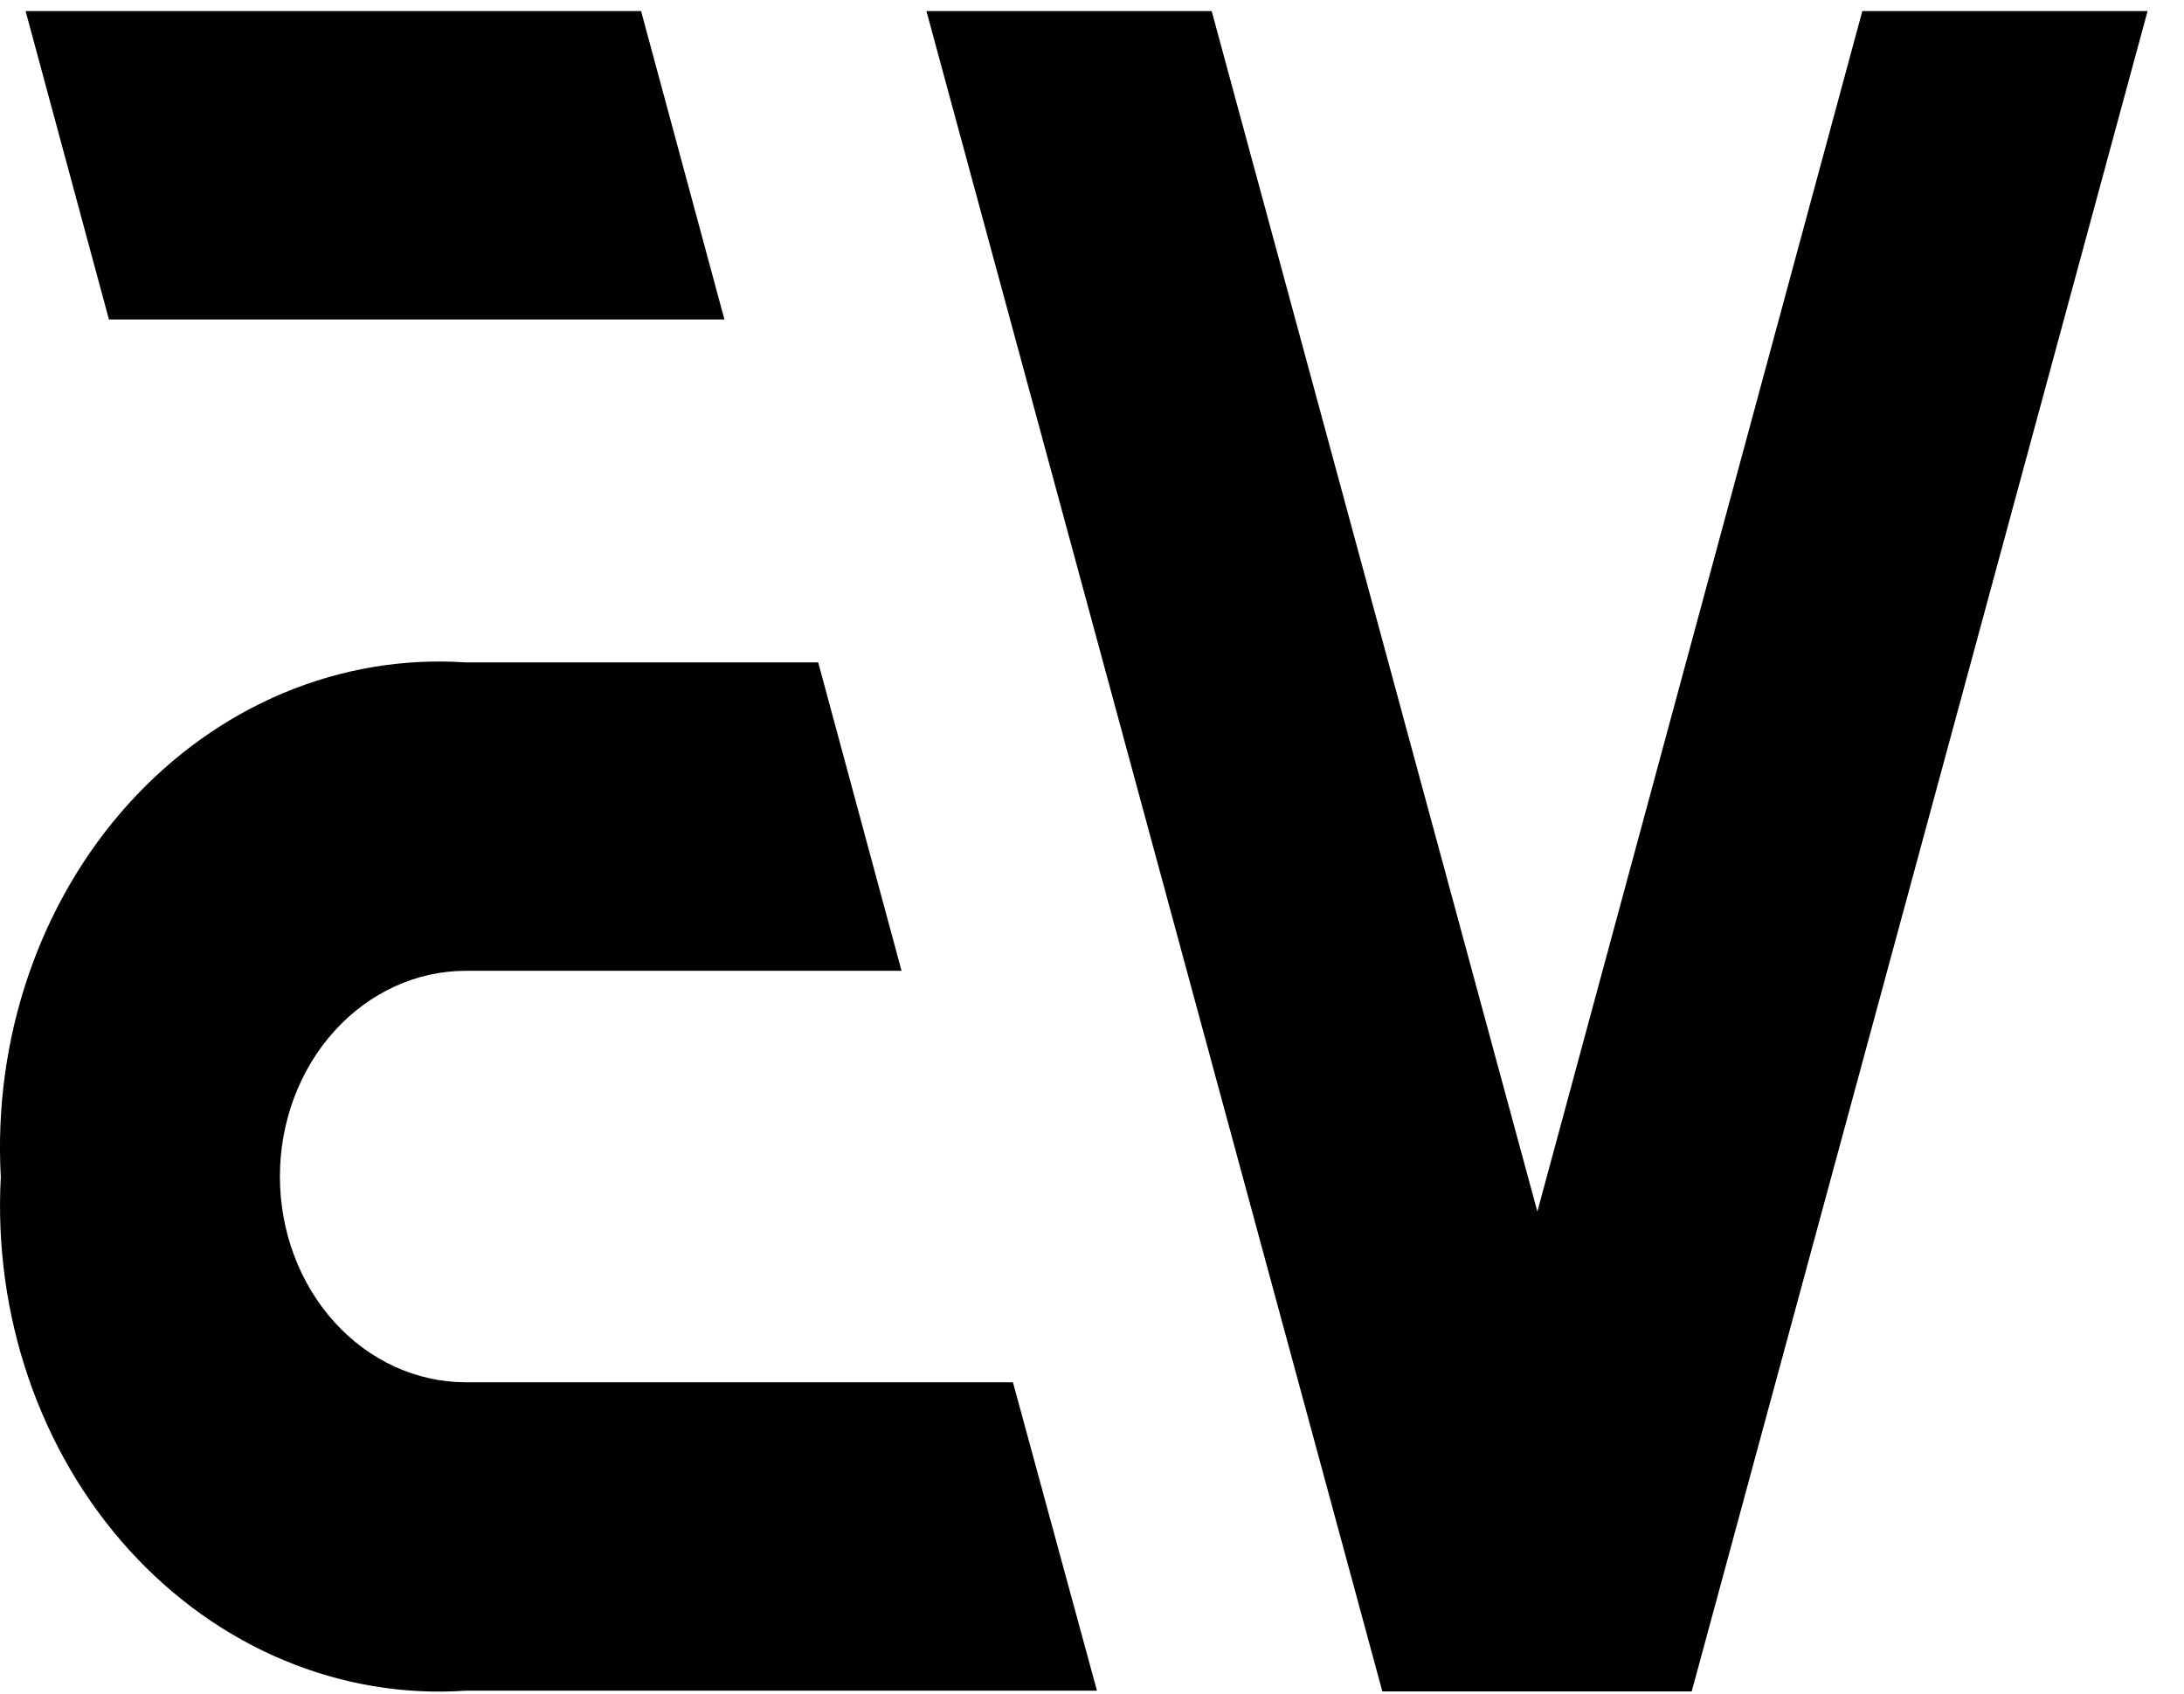
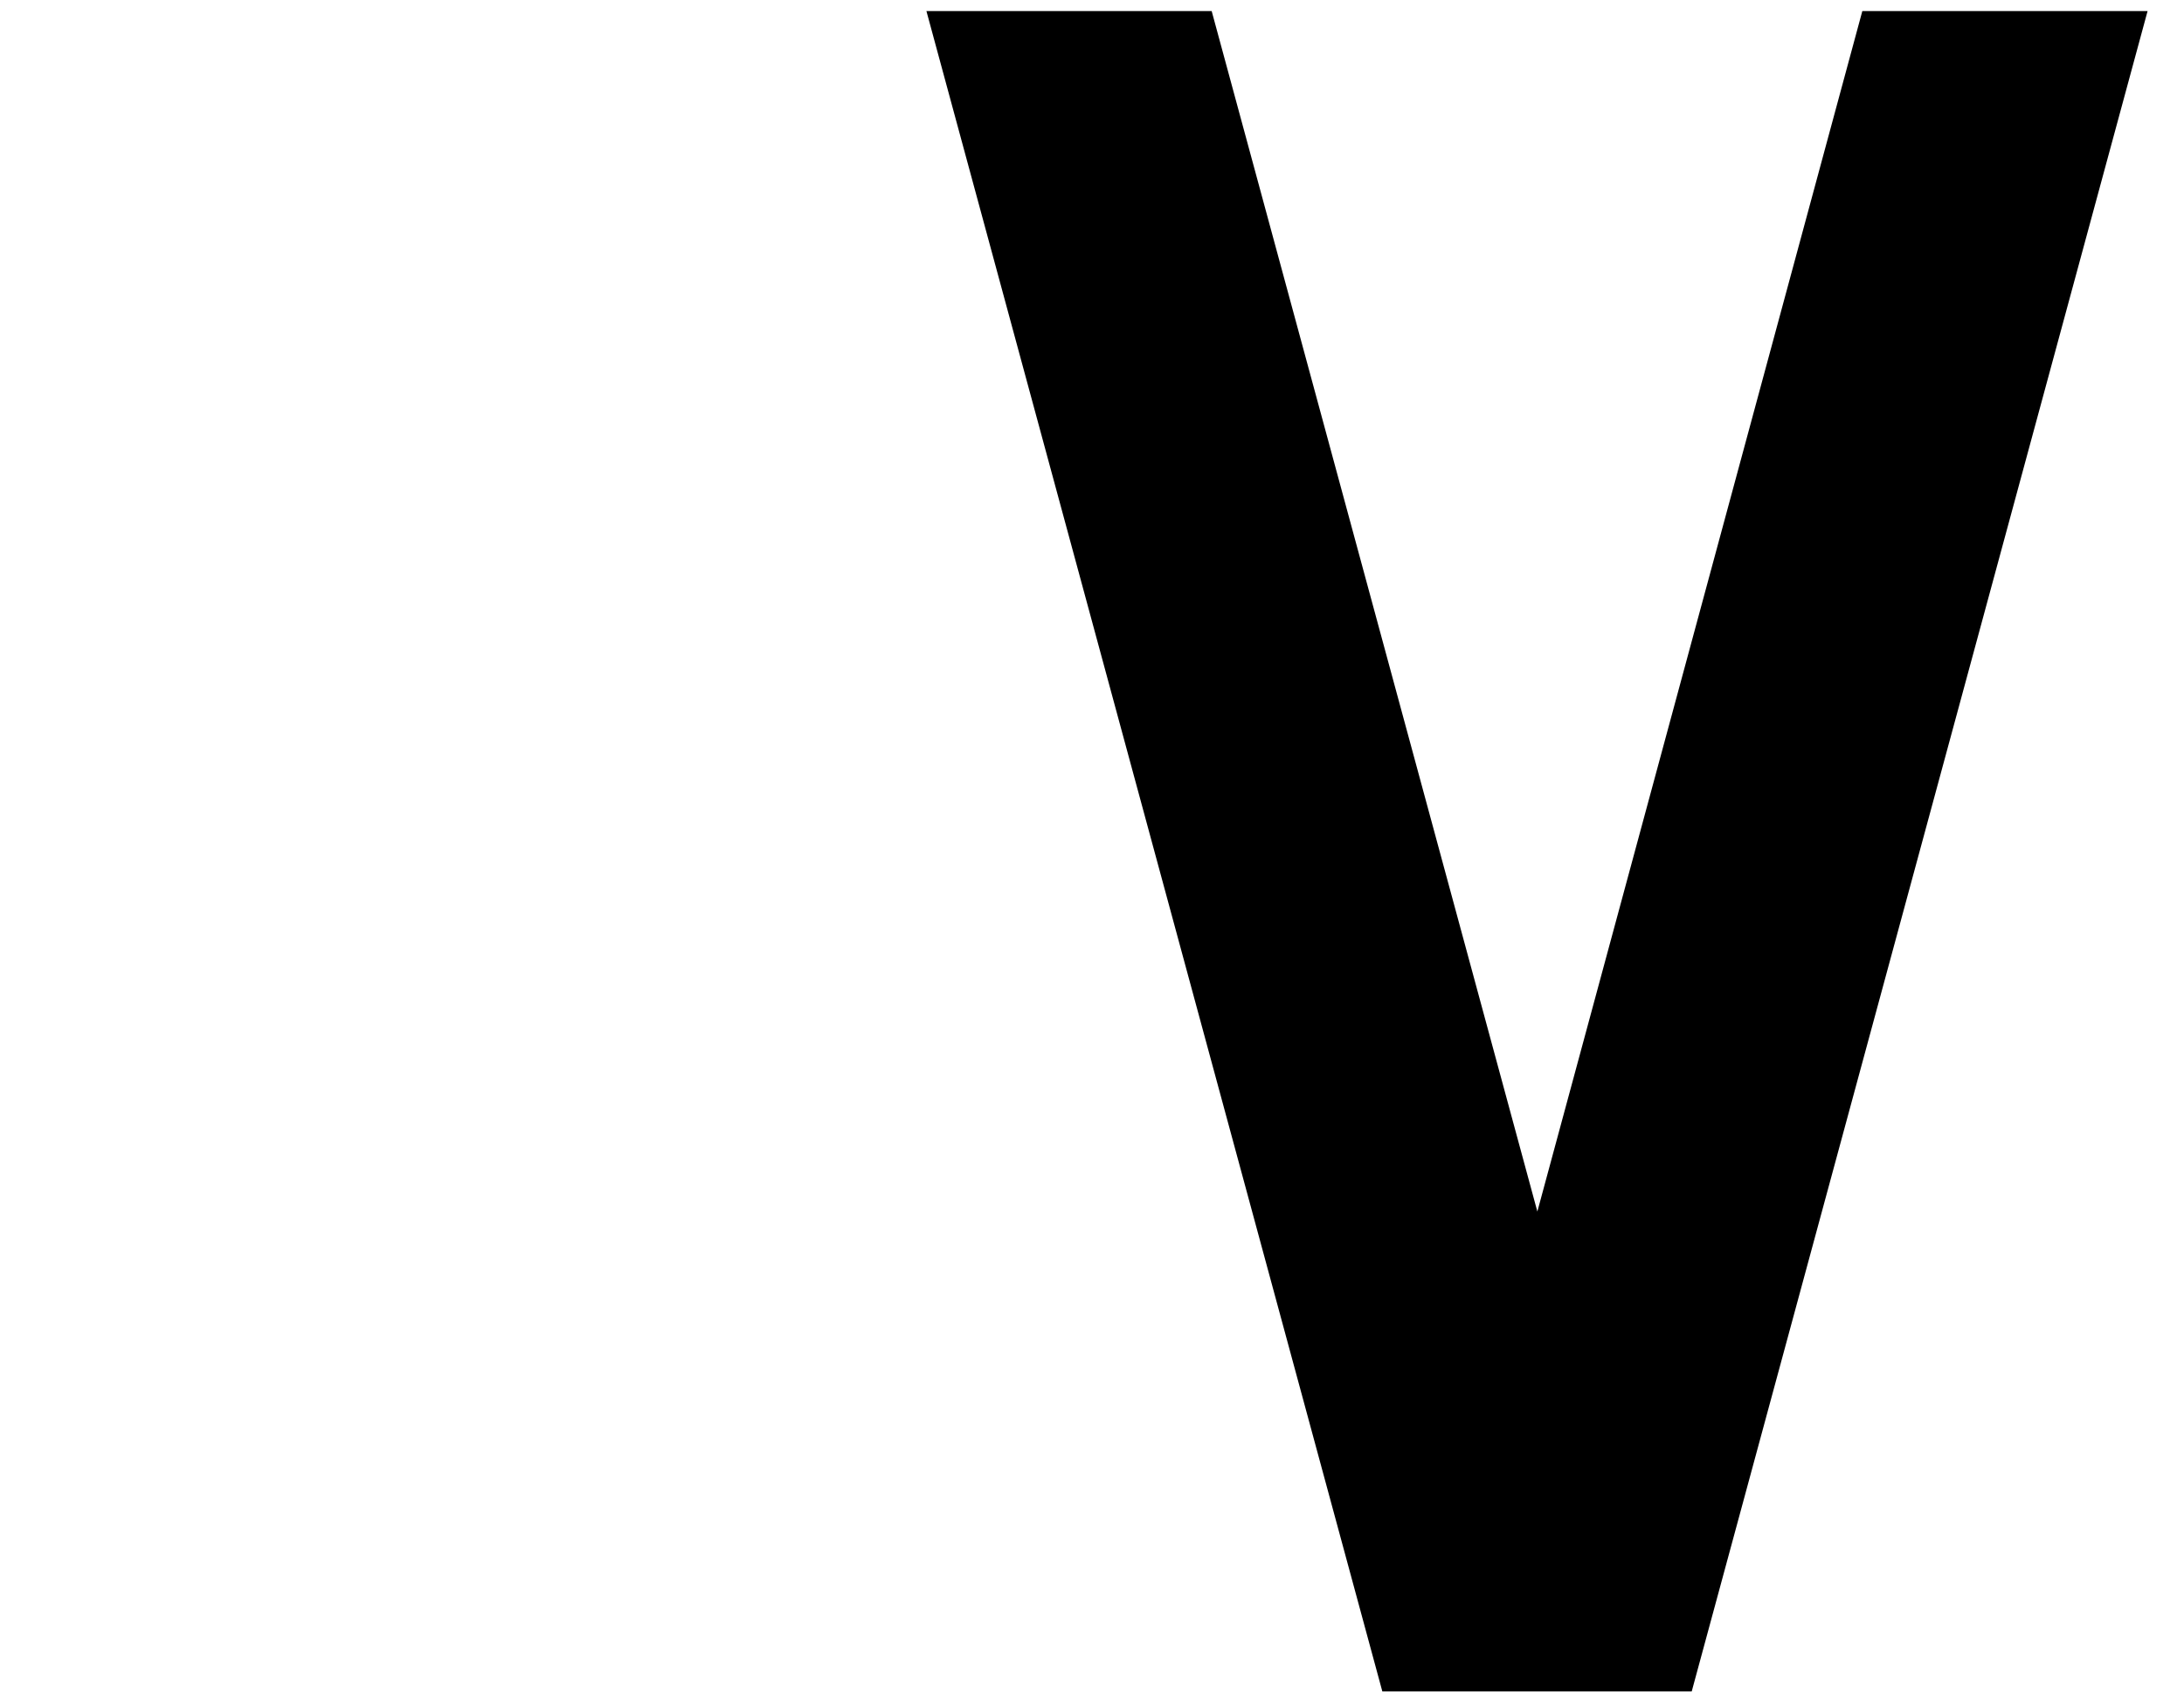
<svg xmlns="http://www.w3.org/2000/svg" width="49" height="38" viewBox="0 0 49 38" fill="none">
-   <path d="M14.383 0.248H0.574L2.444 7.167H16.253L14.383 0.248ZM10.452 37.93H24.611L22.726 31.011H10.452C9.345 31.011 8.284 30.525 7.502 29.66C6.719 28.794 6.28 27.62 6.28 26.396C6.28 25.172 6.719 23.998 7.502 23.132C8.284 22.267 9.345 21.78 10.452 21.78H20.227L18.357 14.861H10.452C9.059 14.767 7.665 15.001 6.36 15.547C5.056 16.094 3.871 16.941 2.885 18.032C1.898 19.124 1.133 20.434 0.639 21.878C0.144 23.321 -0.067 24.864 0.018 26.404C-0.065 27.943 0.148 29.484 0.643 30.926C1.138 32.367 1.904 33.675 2.89 34.765C3.877 35.854 5.061 36.7 6.364 37.245C7.667 37.791 9.061 38.025 10.452 37.93Z" fill="black" />
  <path d="M27.185 0.248H20.785L31.014 37.947H37.955L48.183 0.248H41.783L34.492 27.18L27.185 0.248Z" fill="black" />
</svg>